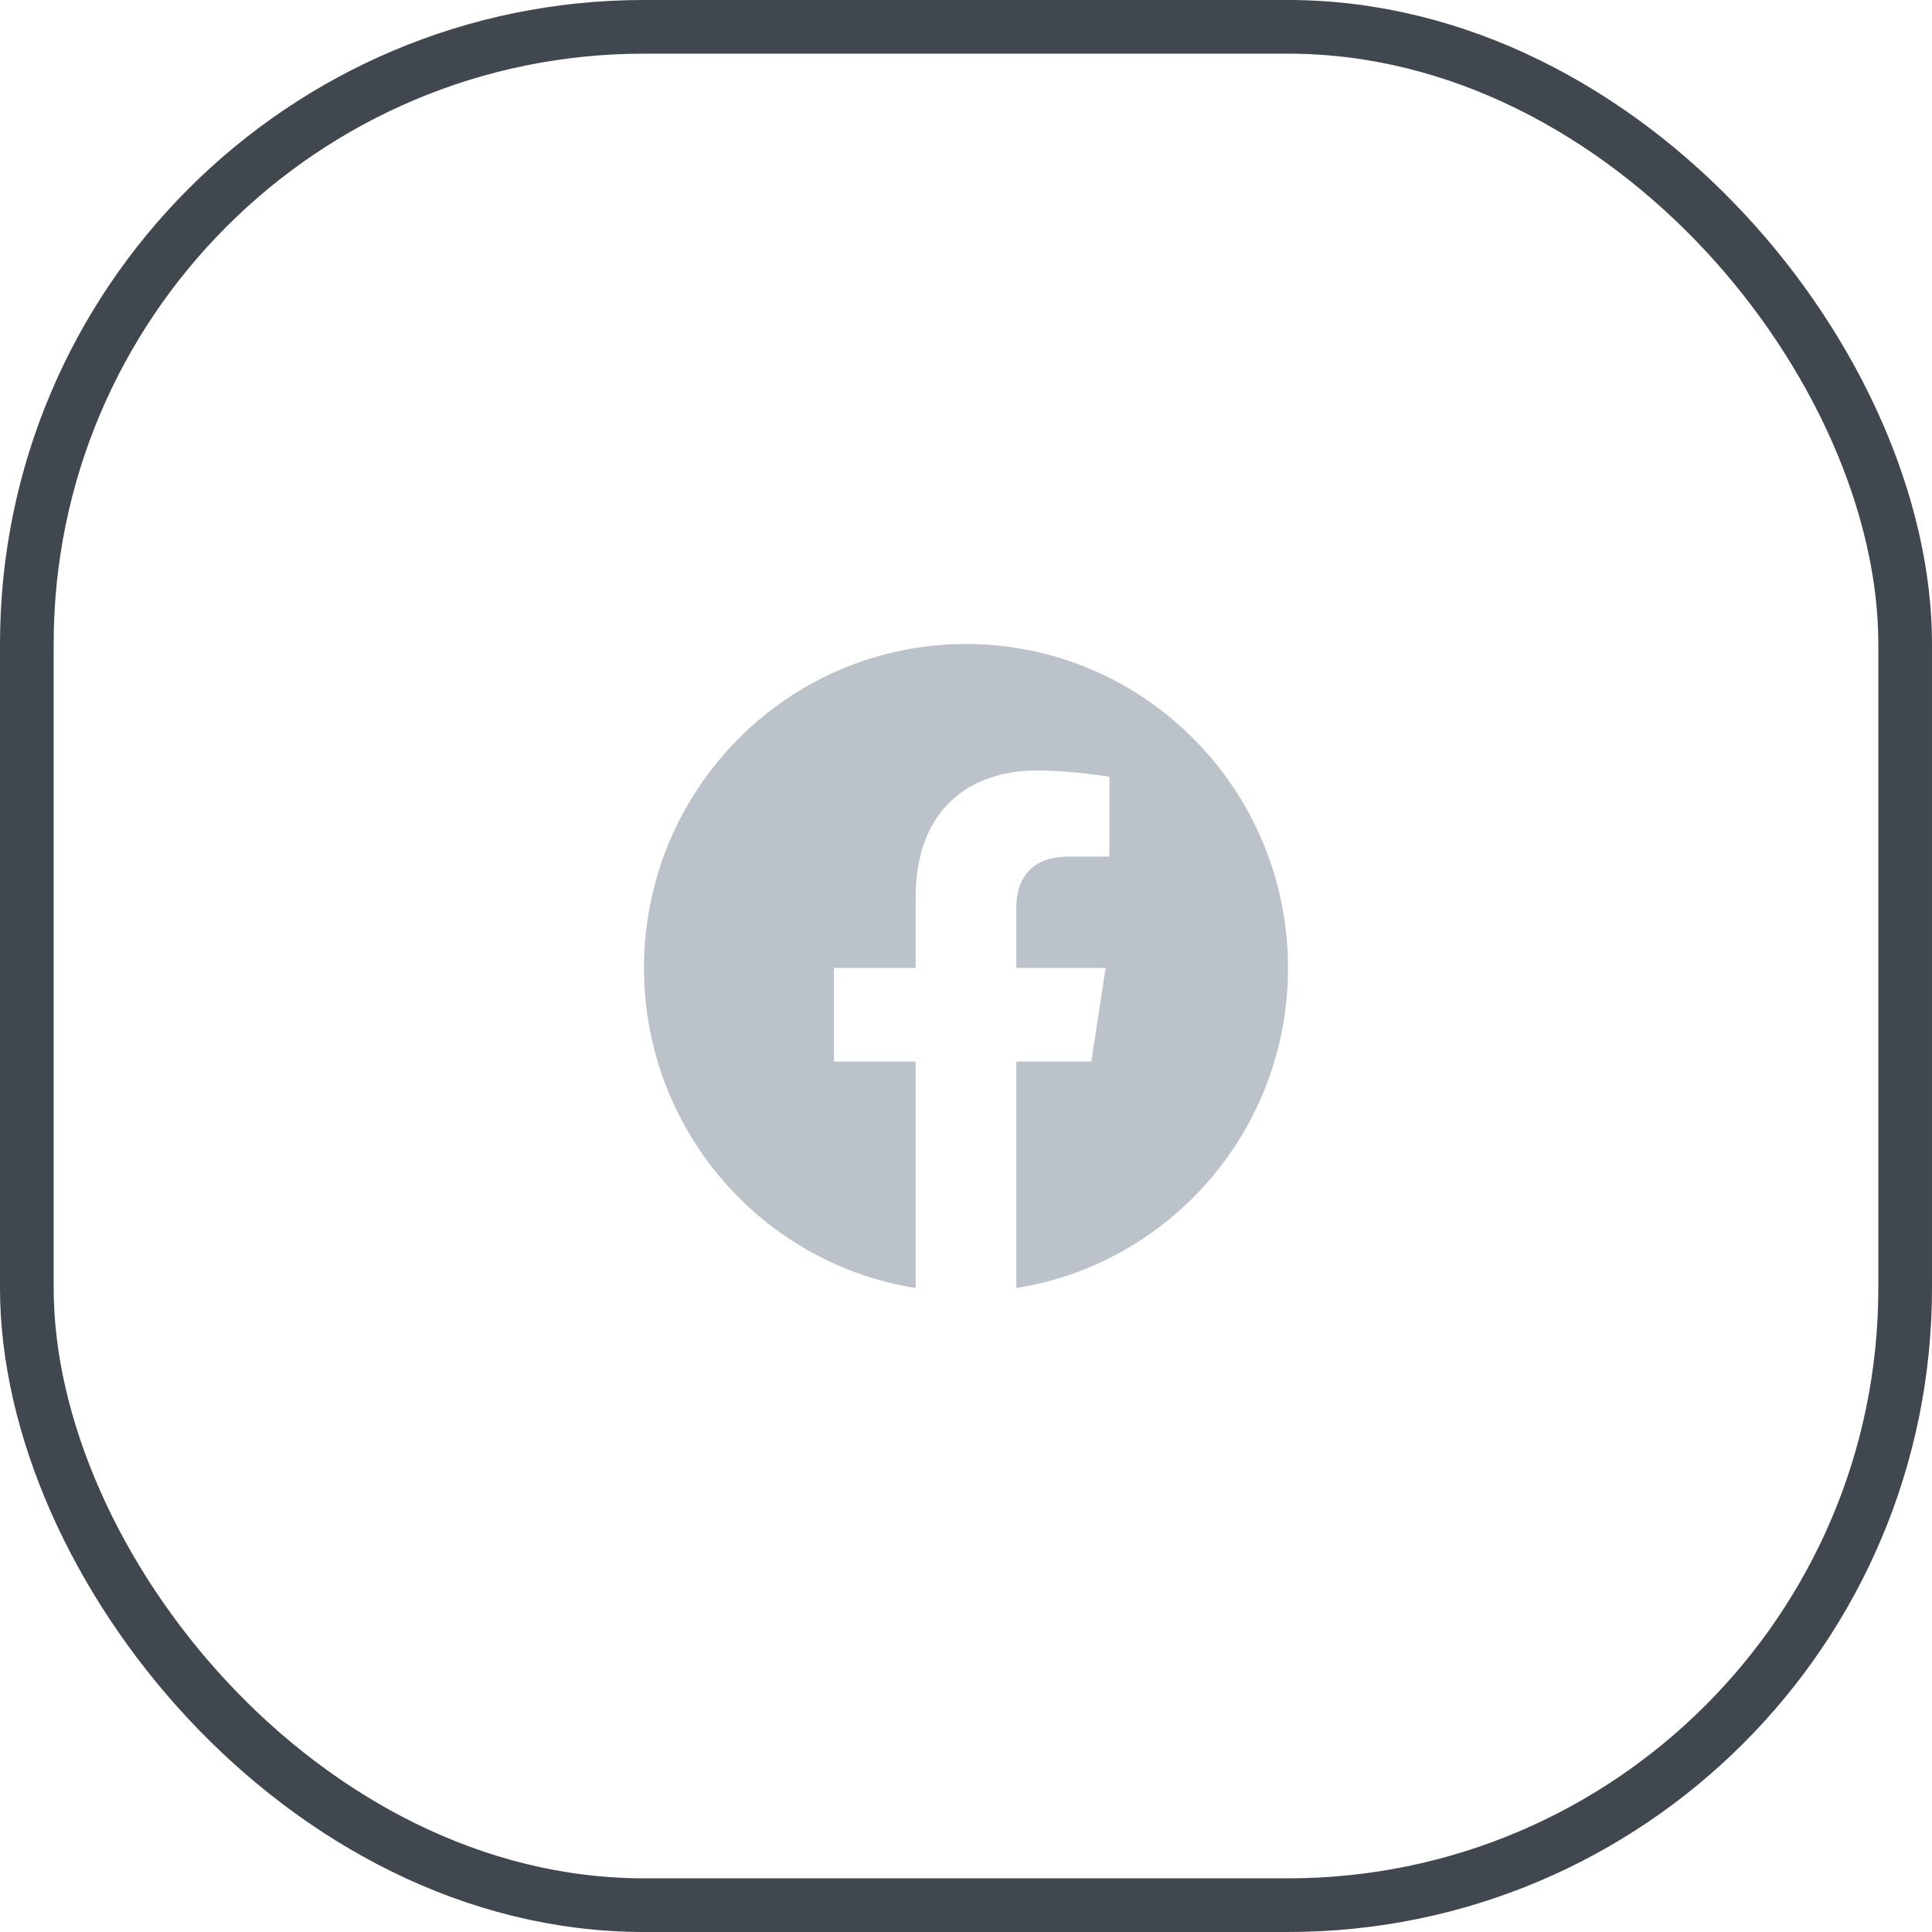
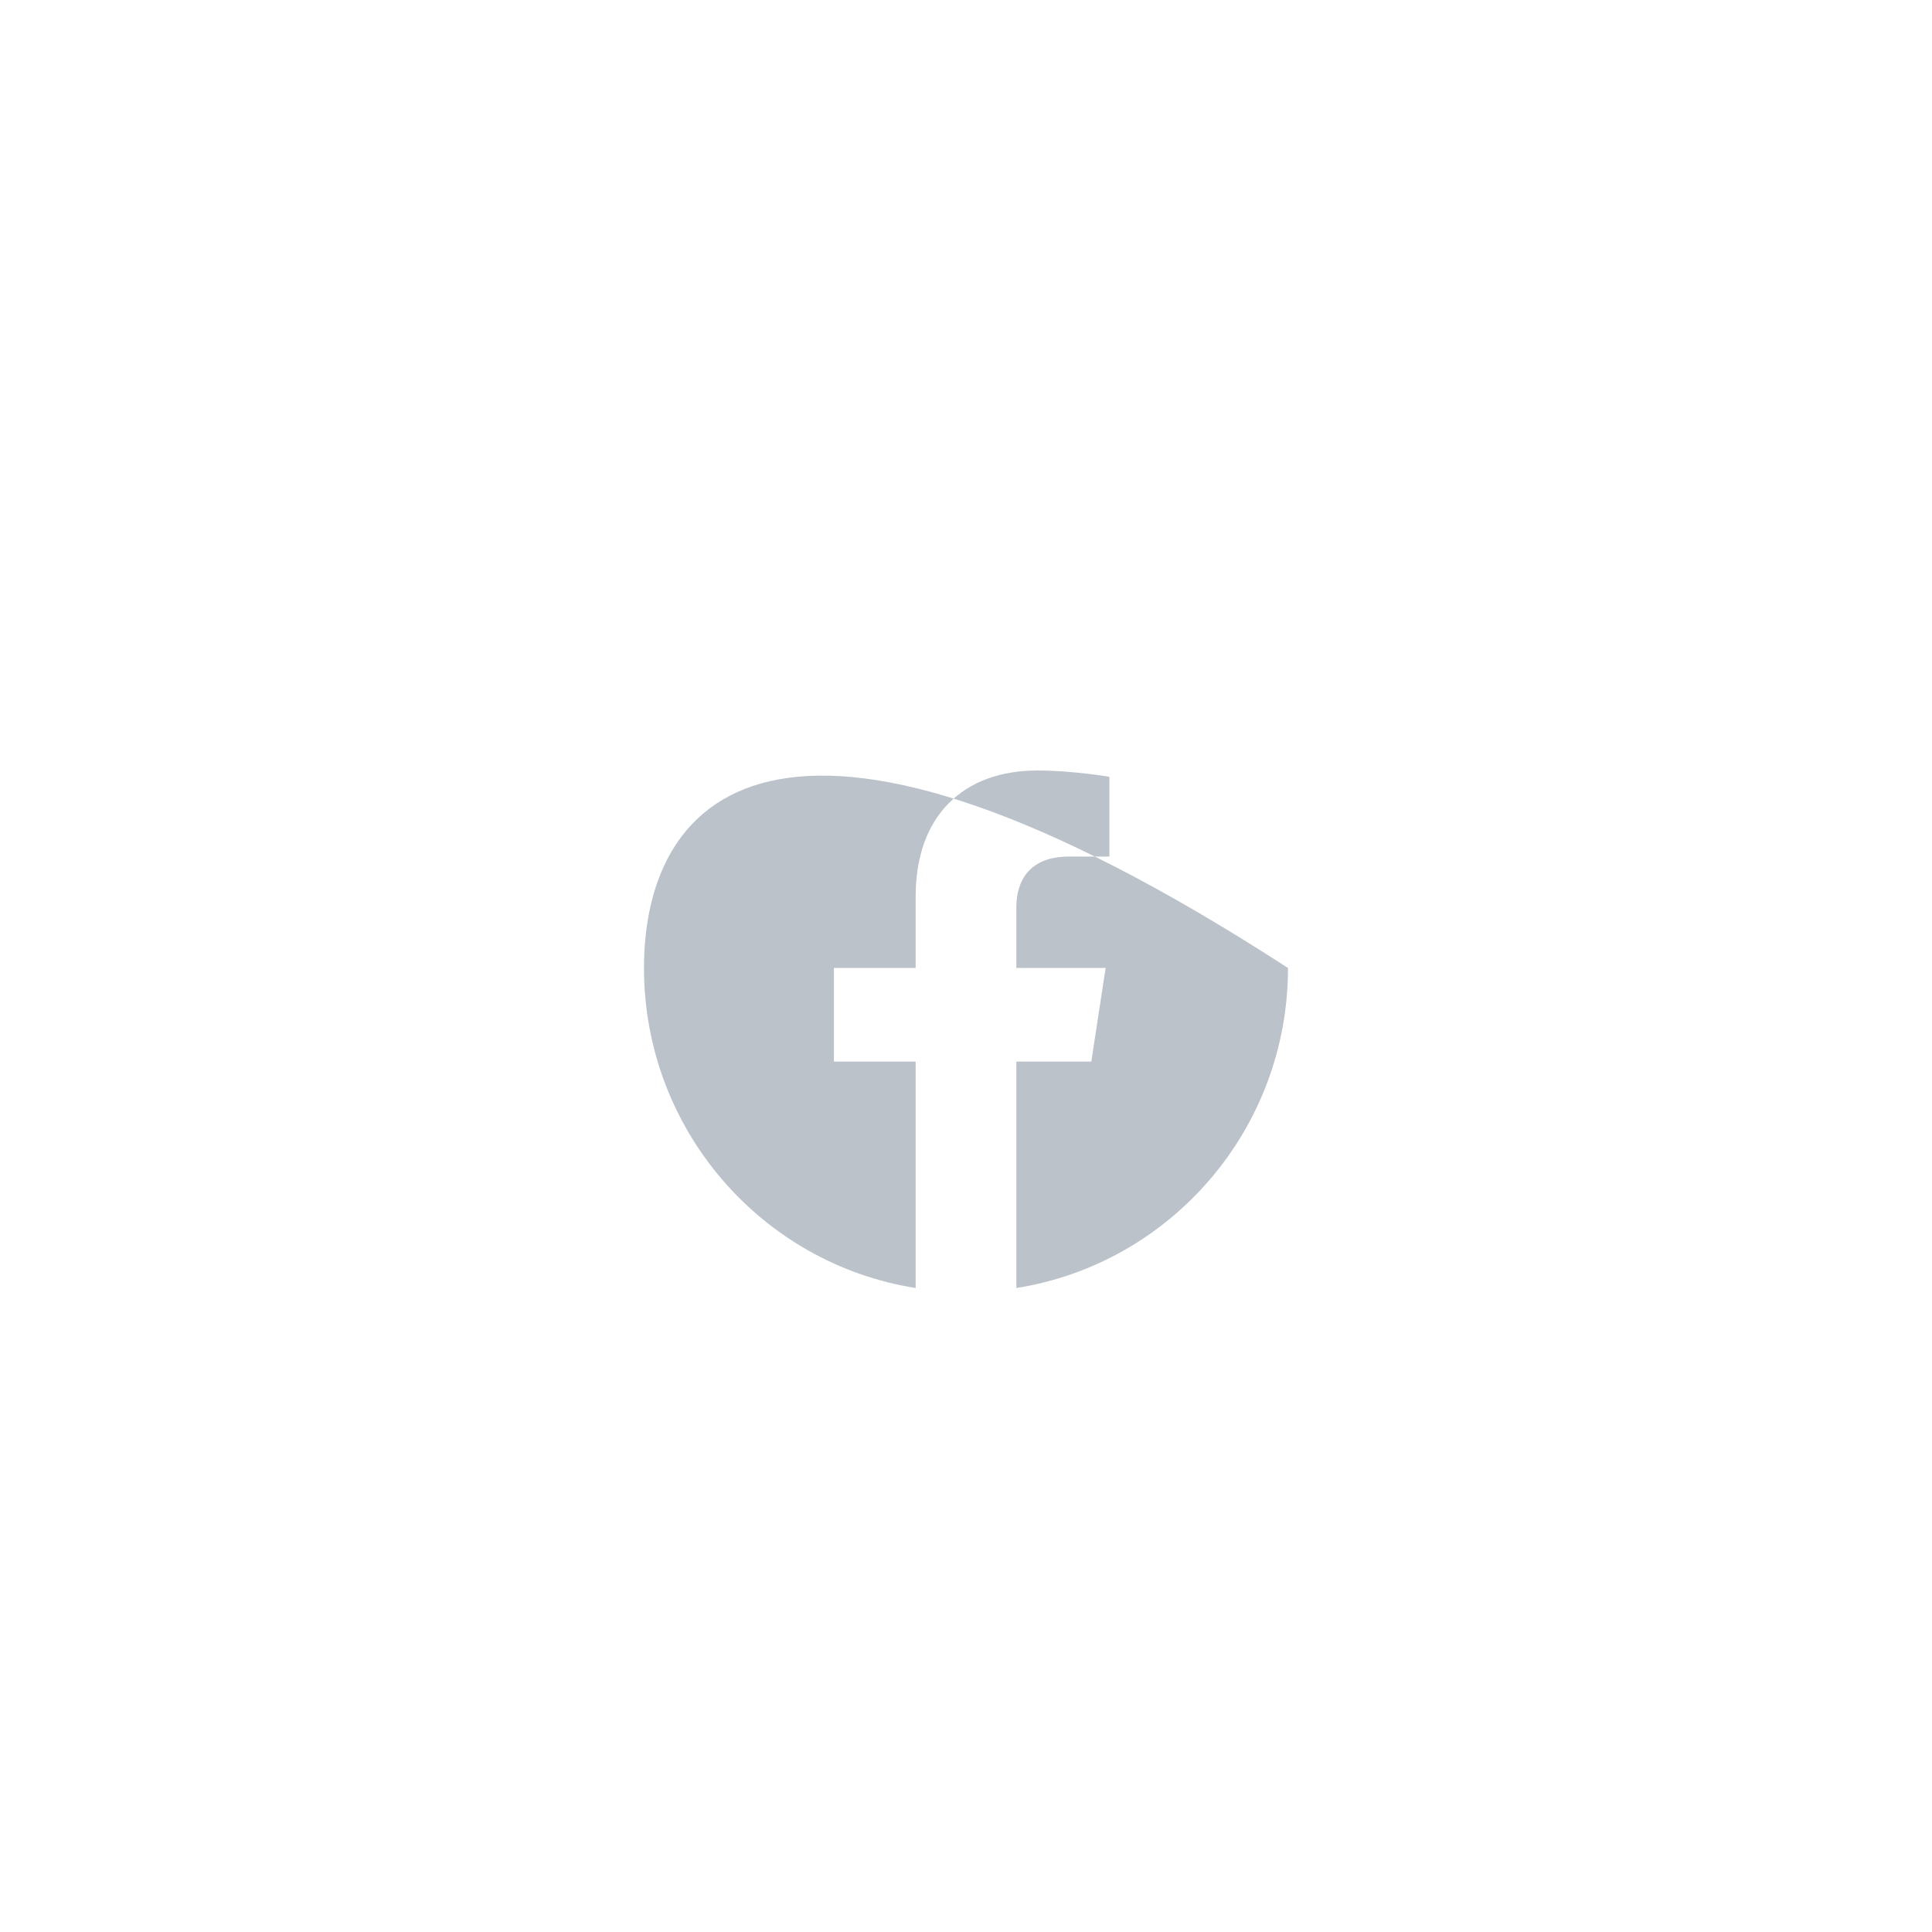
<svg xmlns="http://www.w3.org/2000/svg" width="36" height="36" viewBox="0 0 36 36" fill="none">
-   <rect x="0.5" y="0.5" width="35" height="35" rx="11.5" stroke="#40474F" />
-   <path d="M24 18.037C24 14.703 21.314 12 18 12C14.686 12 12 14.703 12 18.037C12 21.049 14.194 23.548 17.062 24V19.781H15.539V18.036H17.062V16.705C17.062 15.193 17.958 14.357 19.329 14.357C19.986 14.357 20.672 14.475 20.672 14.475V15.961H19.916C19.171 15.961 18.938 16.426 18.938 16.903V18.036H20.602L20.335 19.781H18.938V24C21.806 23.548 24 21.049 24 18.037Z" fill="#BBC2C9" />
+   <path d="M24 18.037C14.686 12 12 14.703 12 18.037C12 21.049 14.194 23.548 17.062 24V19.781H15.539V18.036H17.062V16.705C17.062 15.193 17.958 14.357 19.329 14.357C19.986 14.357 20.672 14.475 20.672 14.475V15.961H19.916C19.171 15.961 18.938 16.426 18.938 16.903V18.036H20.602L20.335 19.781H18.938V24C21.806 23.548 24 21.049 24 18.037Z" fill="#BBC2C9" />
</svg>